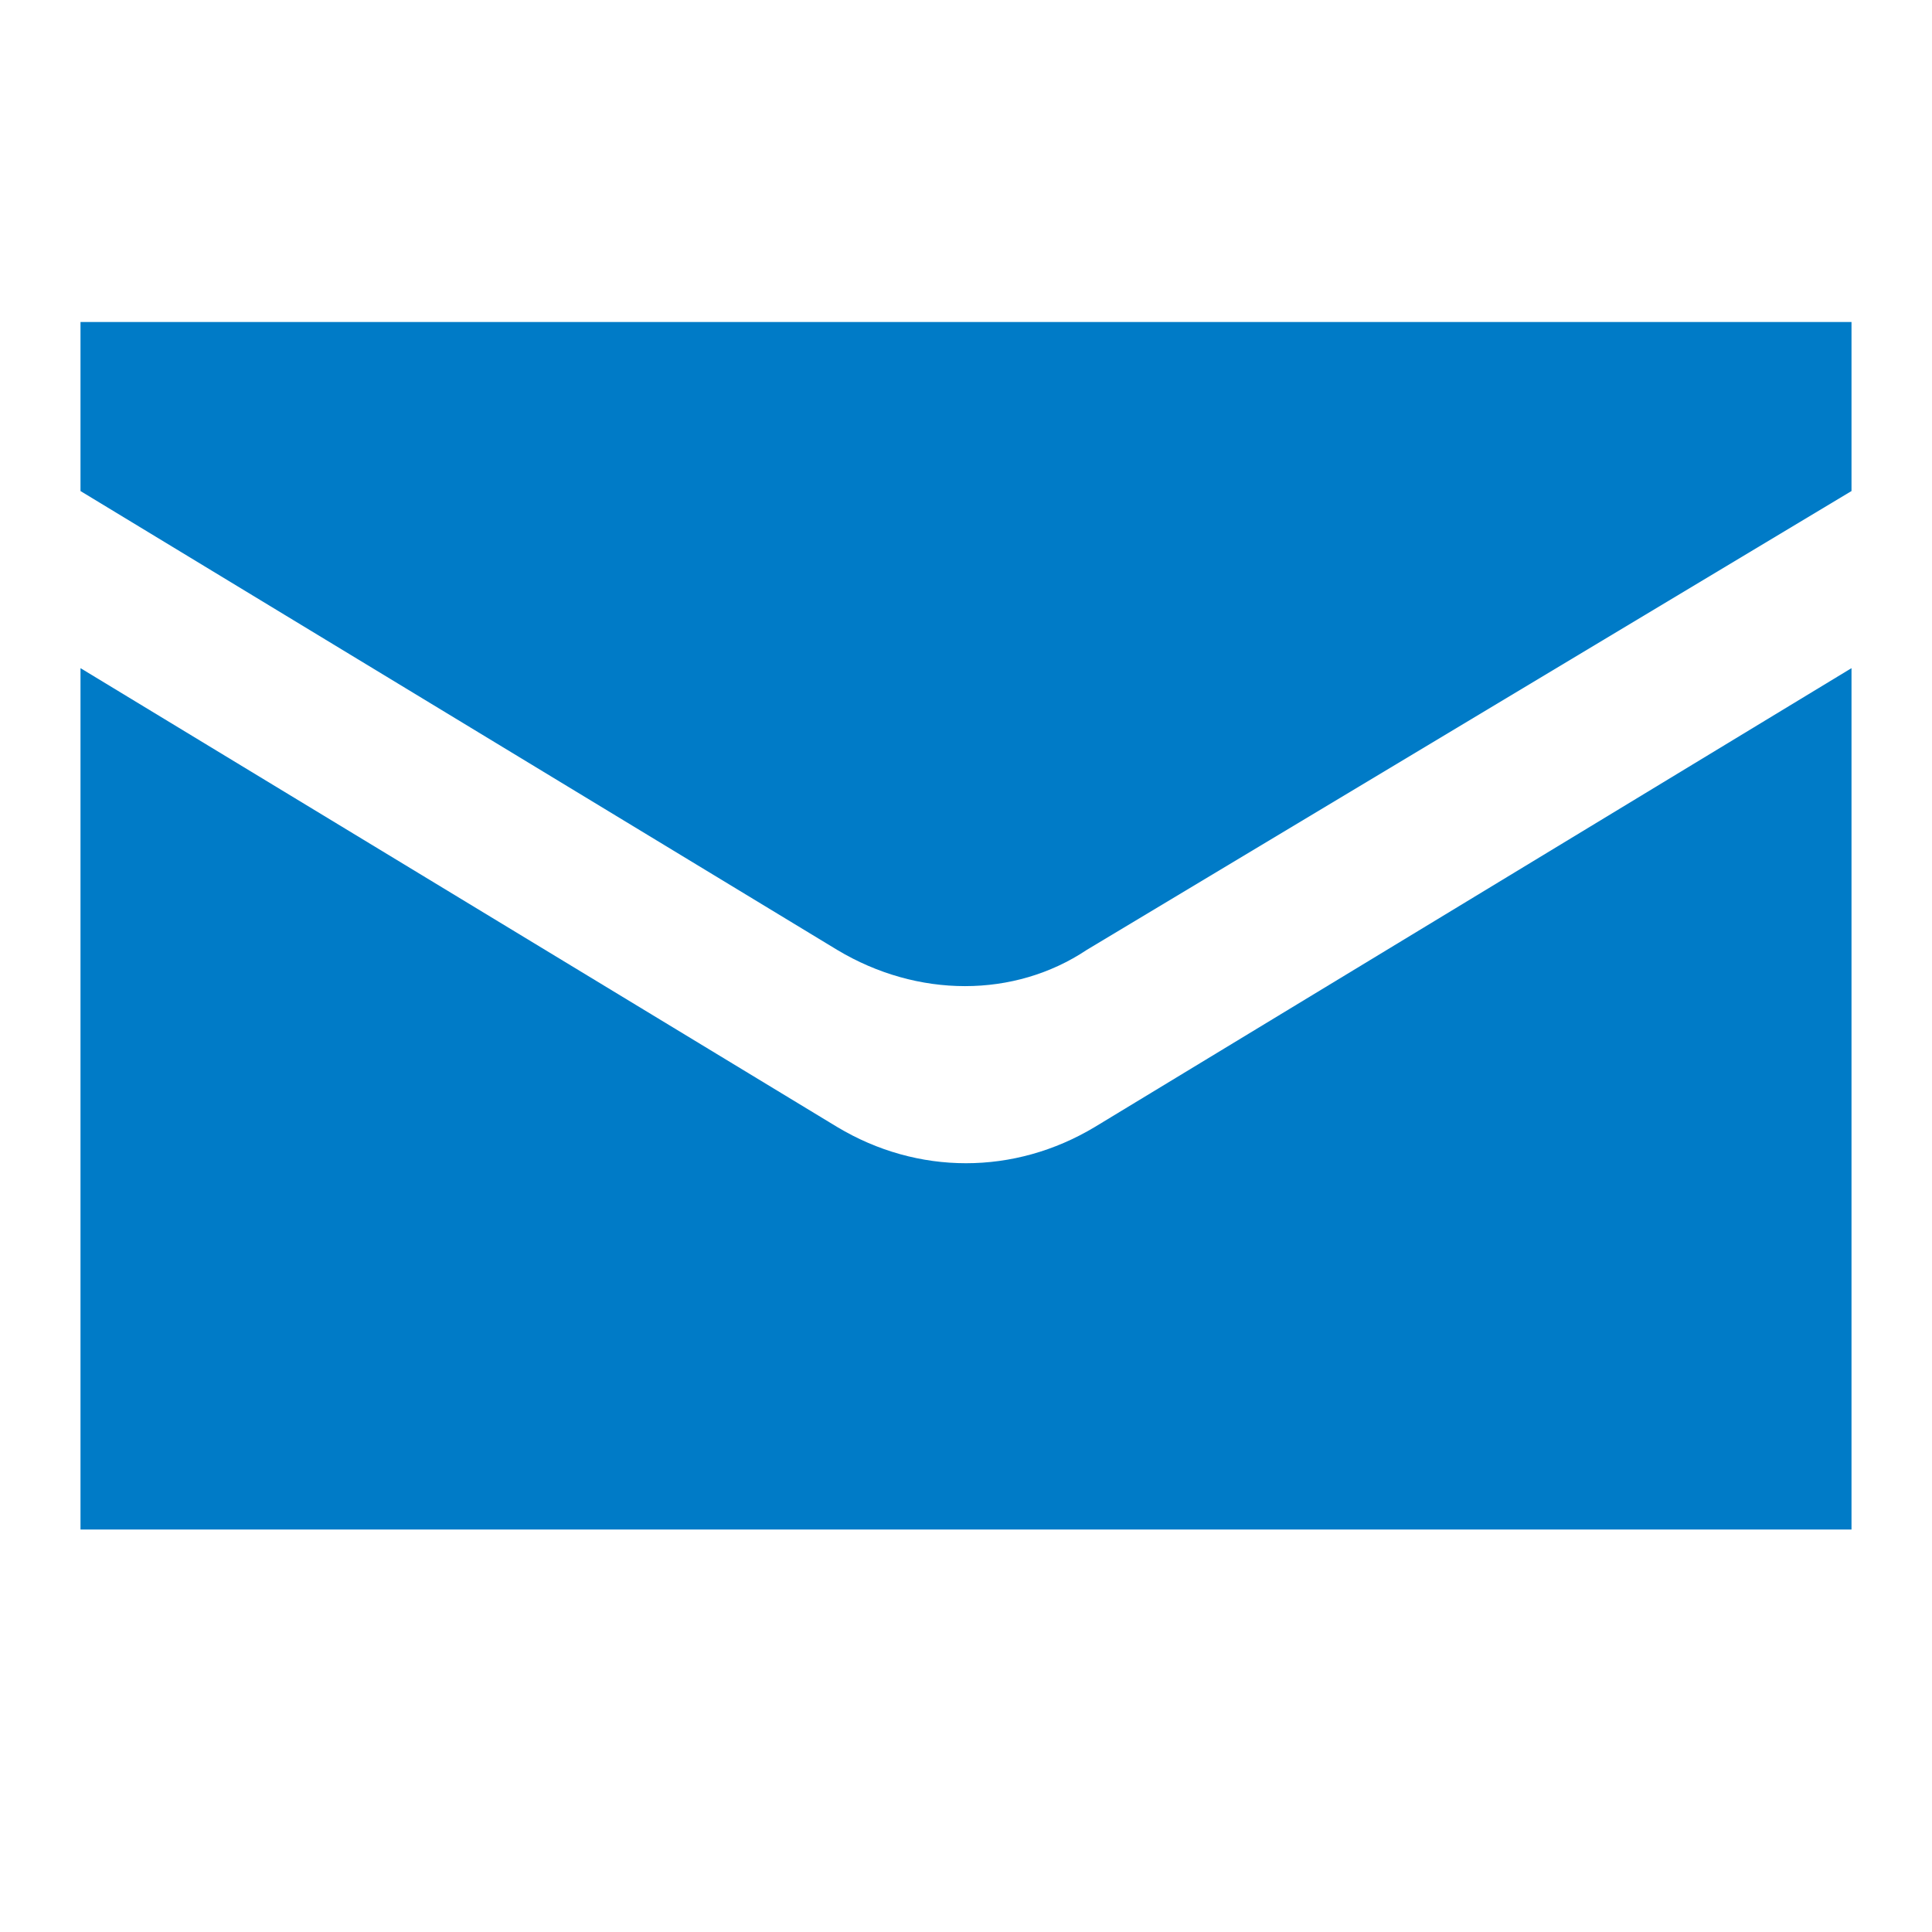
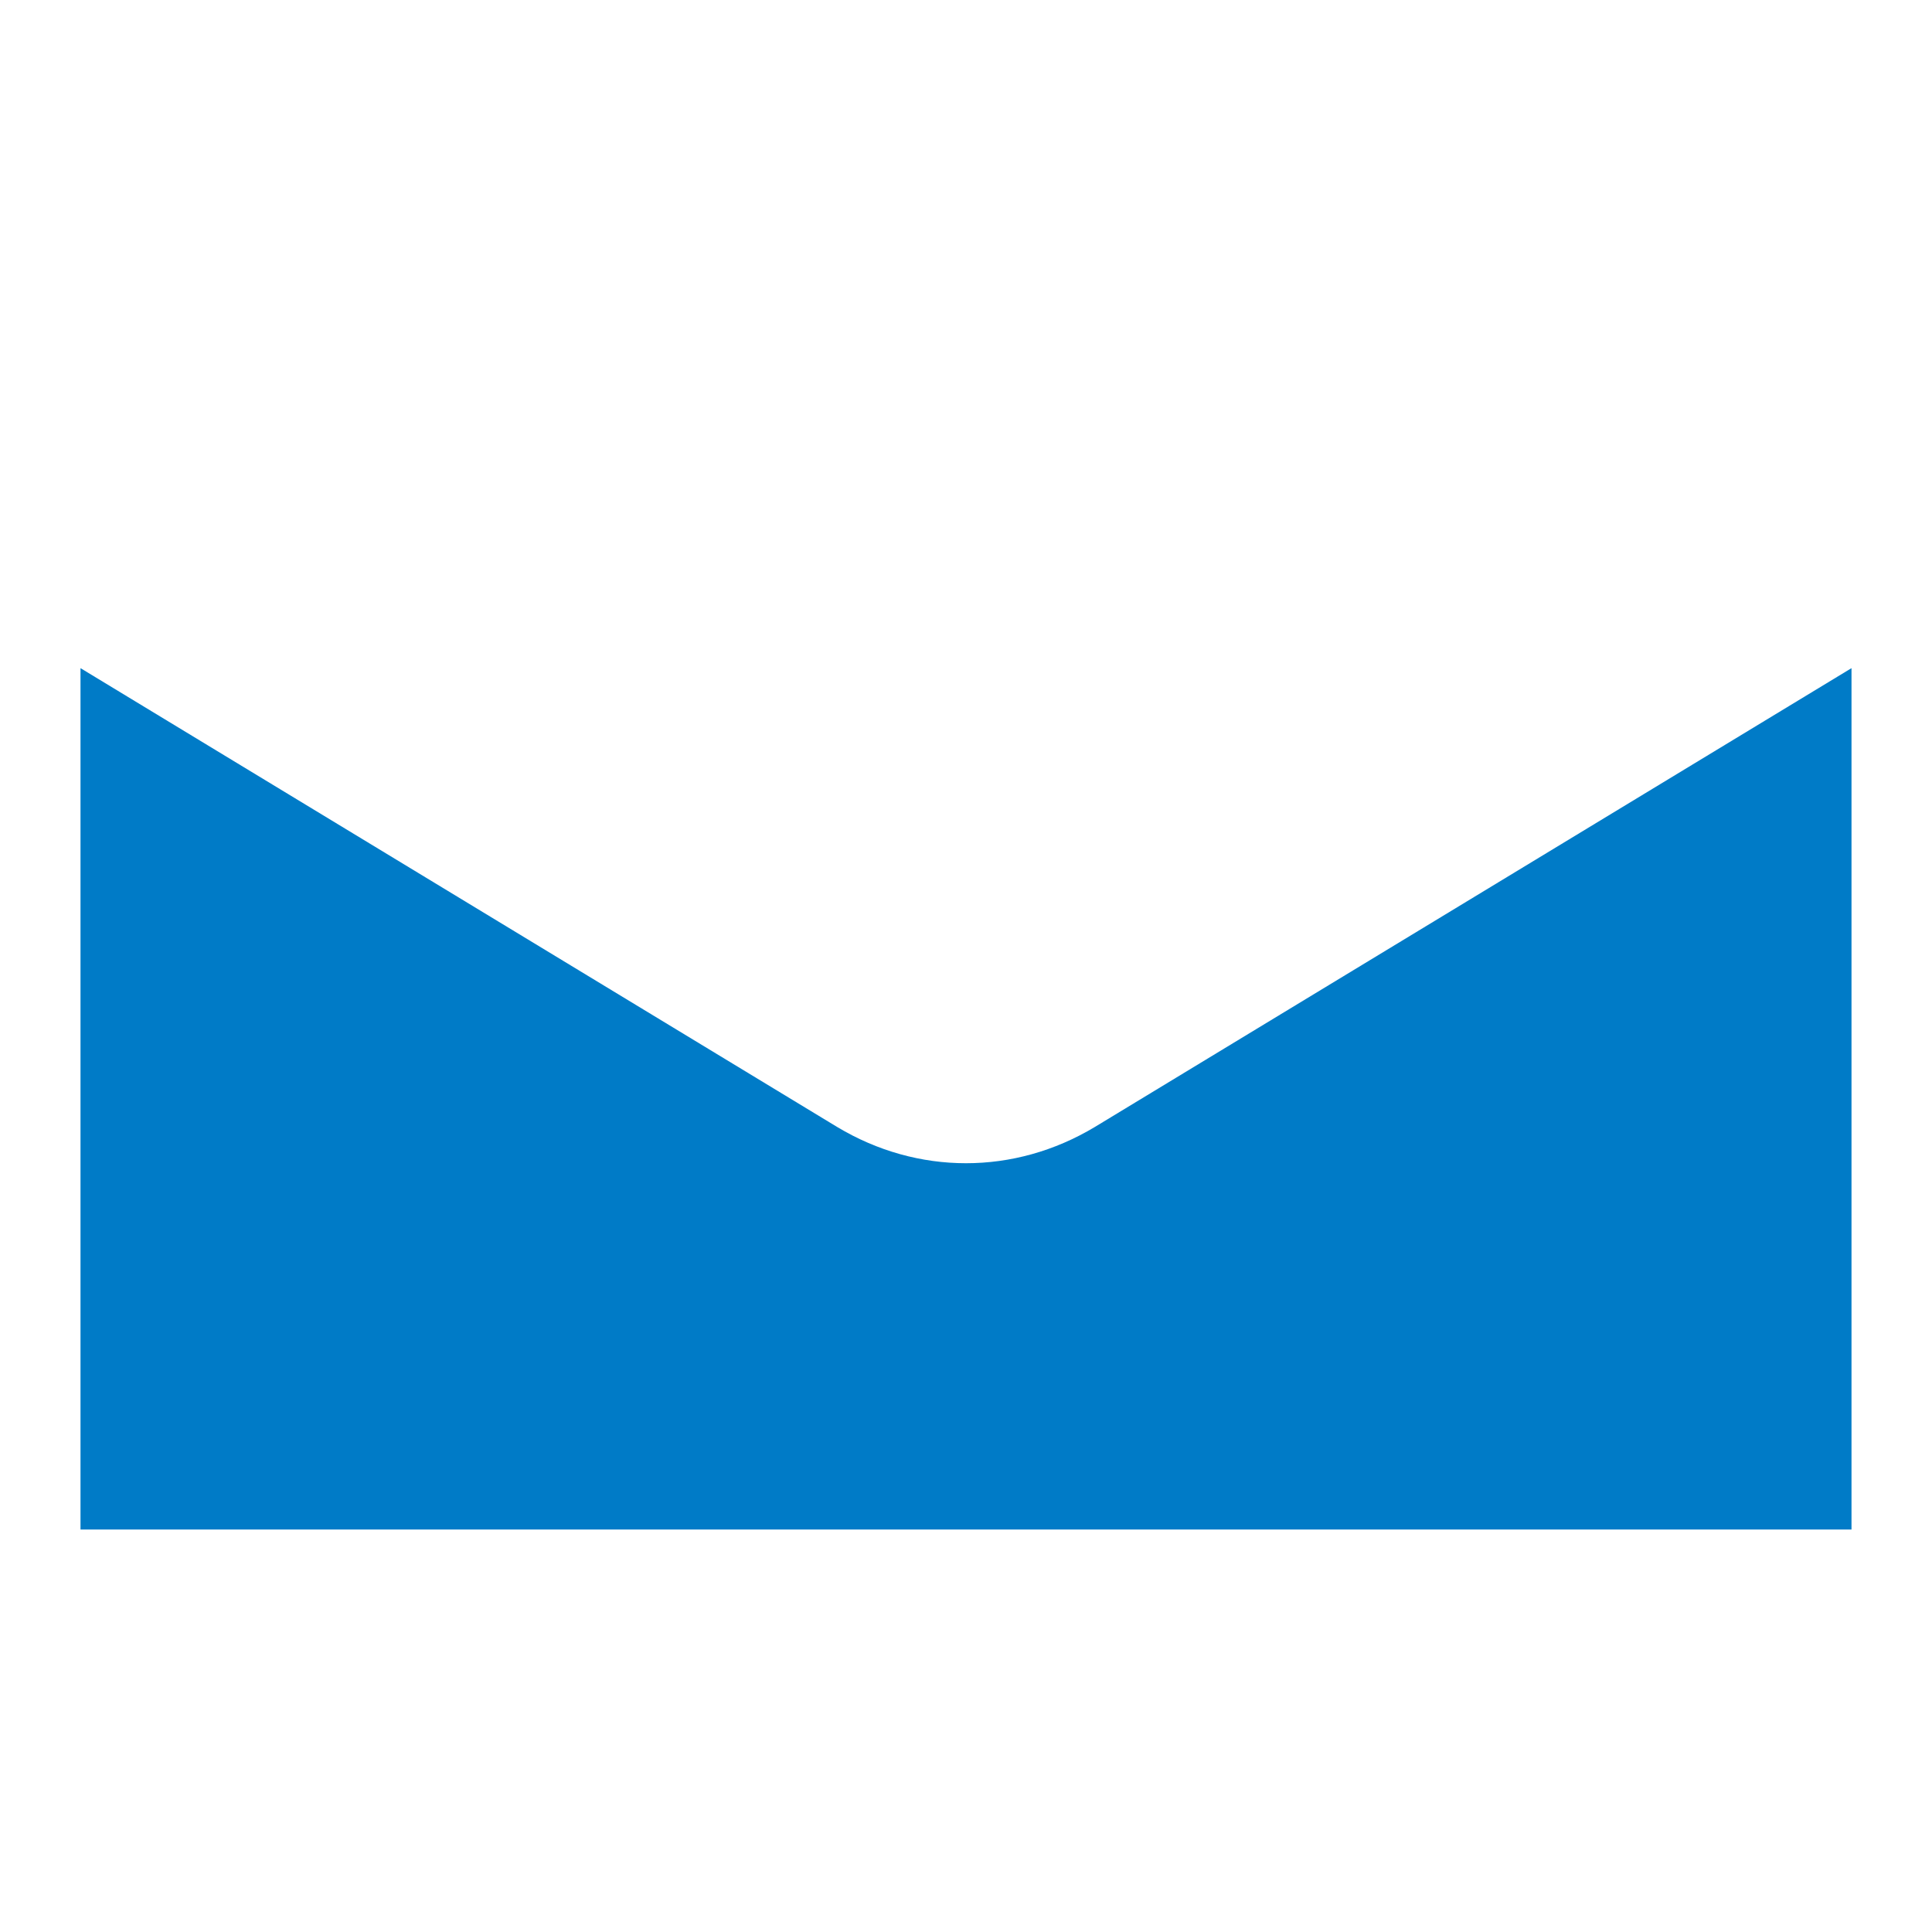
<svg xmlns="http://www.w3.org/2000/svg" version="1.1" x="0px" y="0px" width="24px" height="24px" viewBox="0 0 24 24" xml:space="preserve">
  <g class="box">
    <g>
-       <rect class="st0" width="24" fill="none" height="24" />
-     </g>
+       </g>
  </g>
  <g class="icon">
    <g>
-       <path fill="#007bc7" d="M1,4v2.1l9.4,5.7c1,0.6,2.2,0.6,3.1,0L23,6.1V4H1z" />
      <path fill="#007bc7" d="M10.4,14L1,8.3V19h22V8.3L13.6,14C12.6,14.6,11.4,14.6,10.4,14z" />
    </g>
  </g>
</svg>